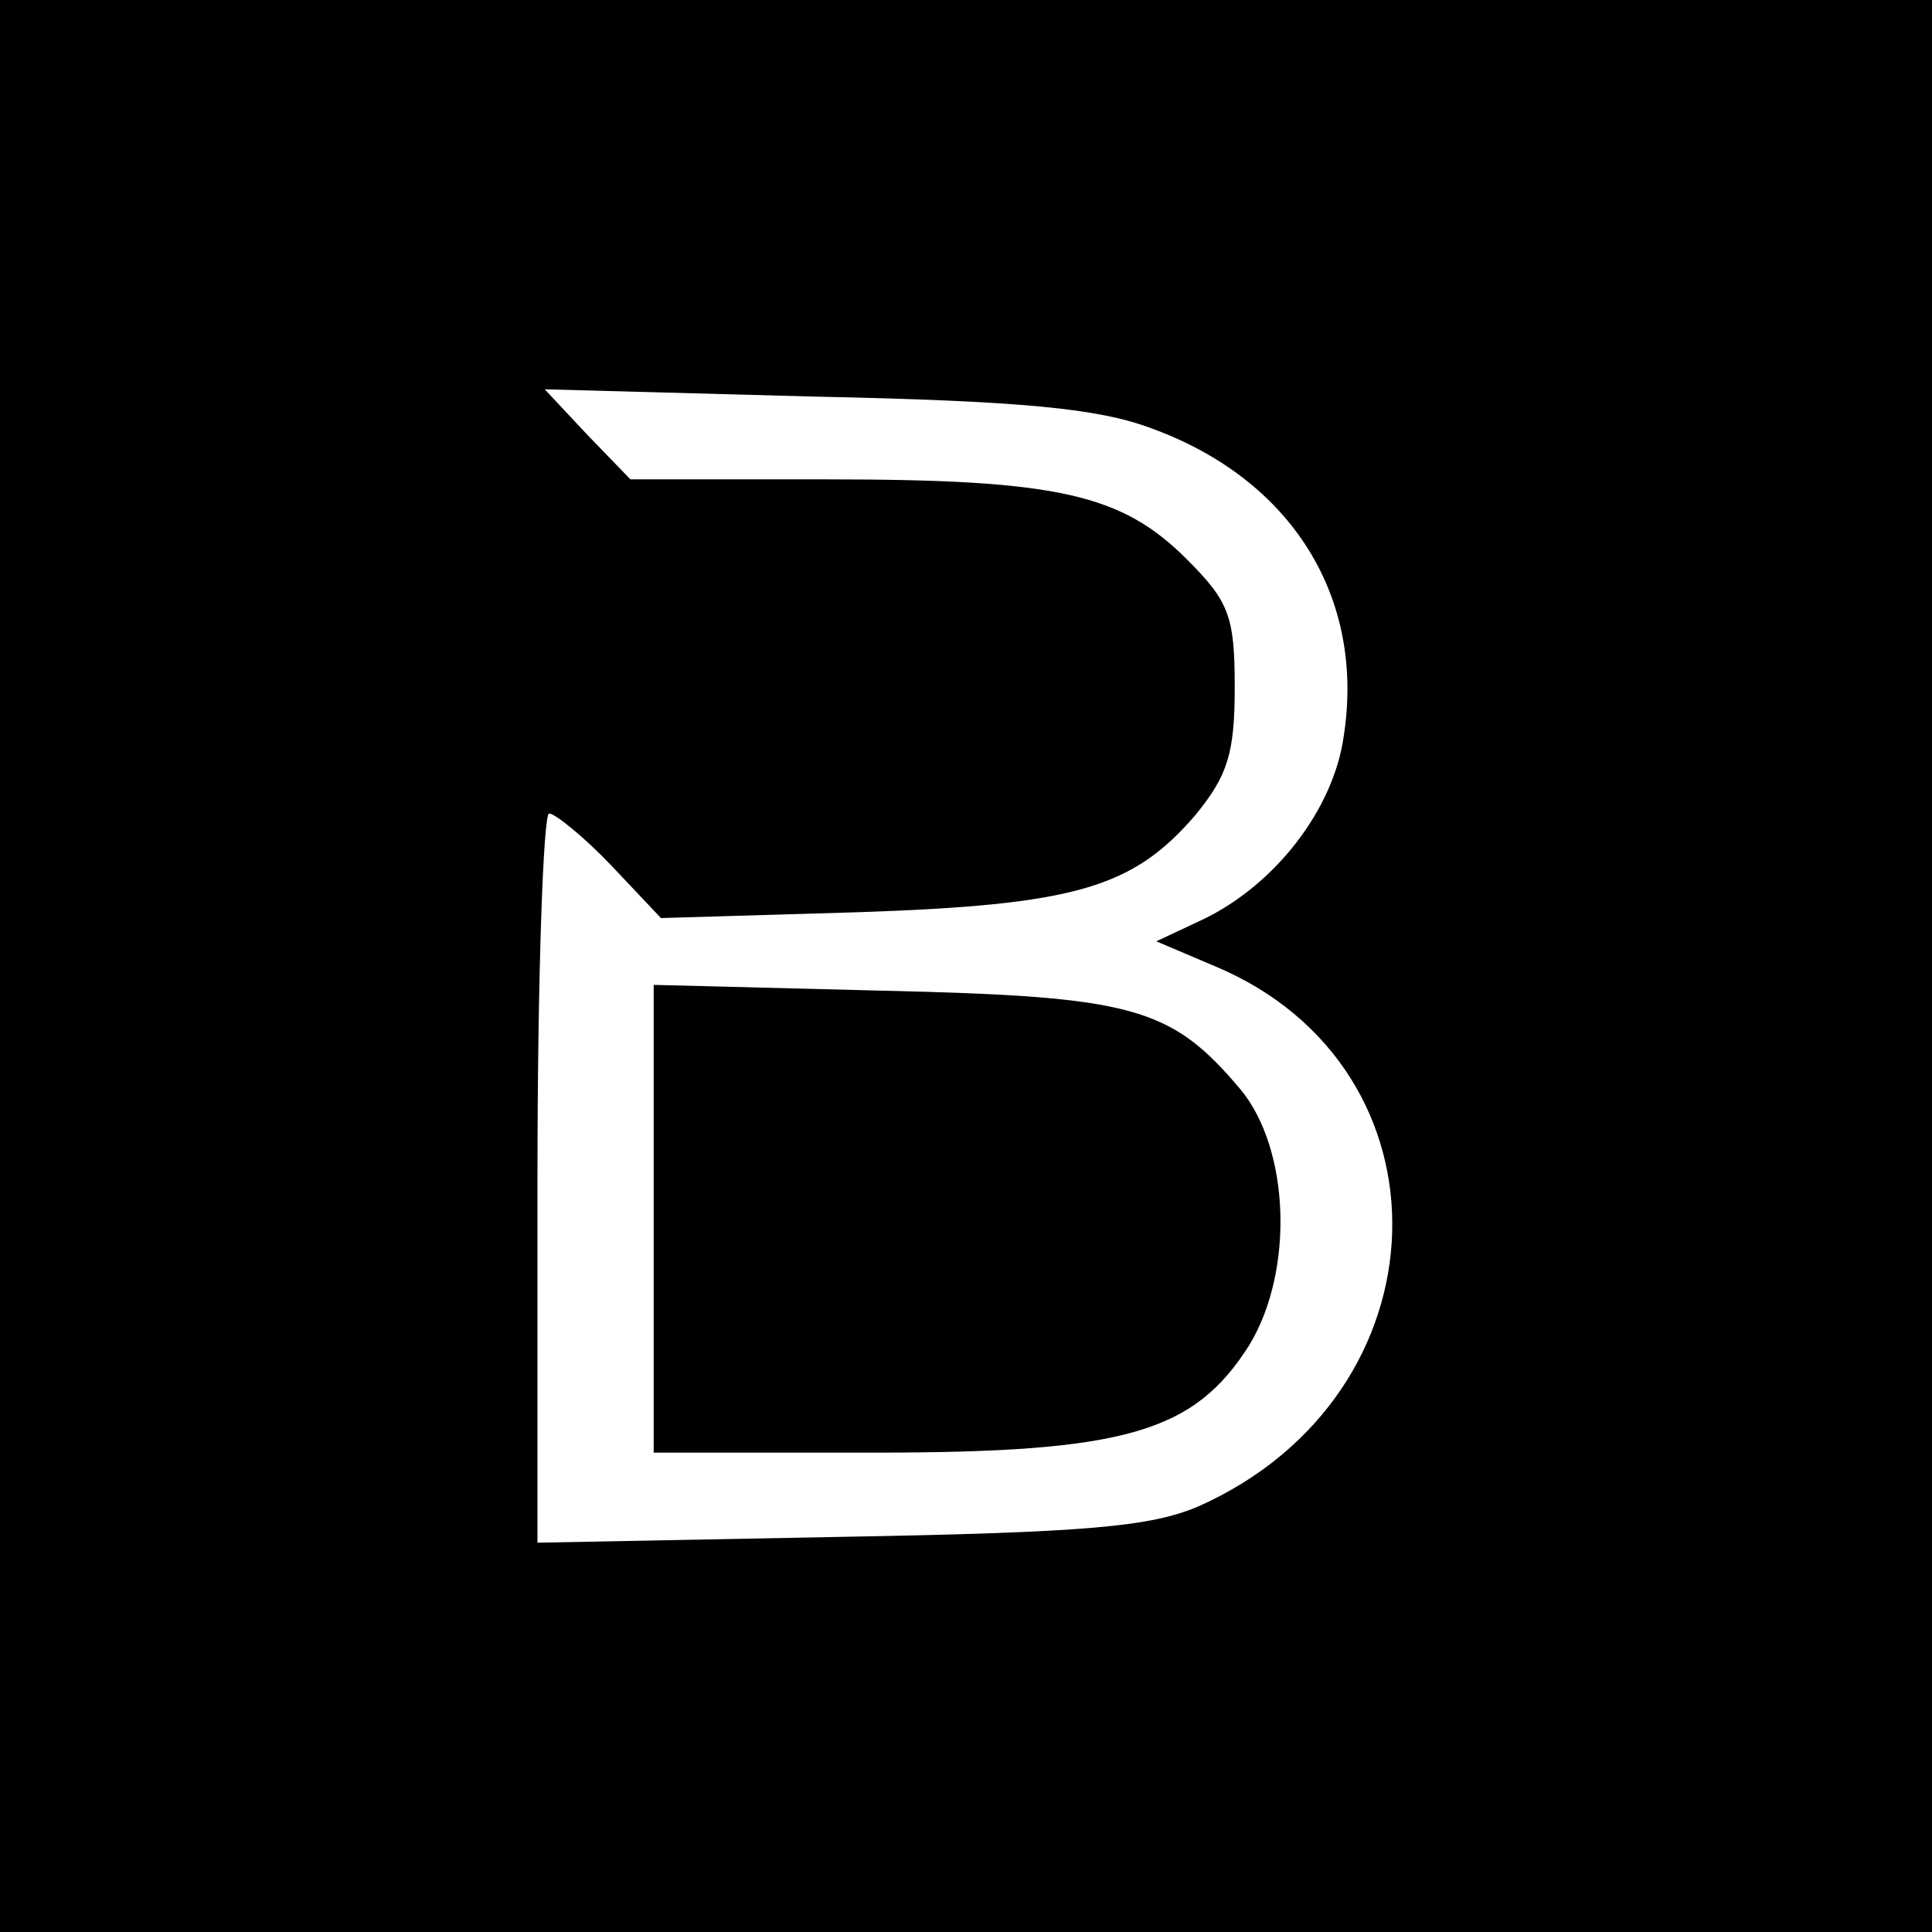
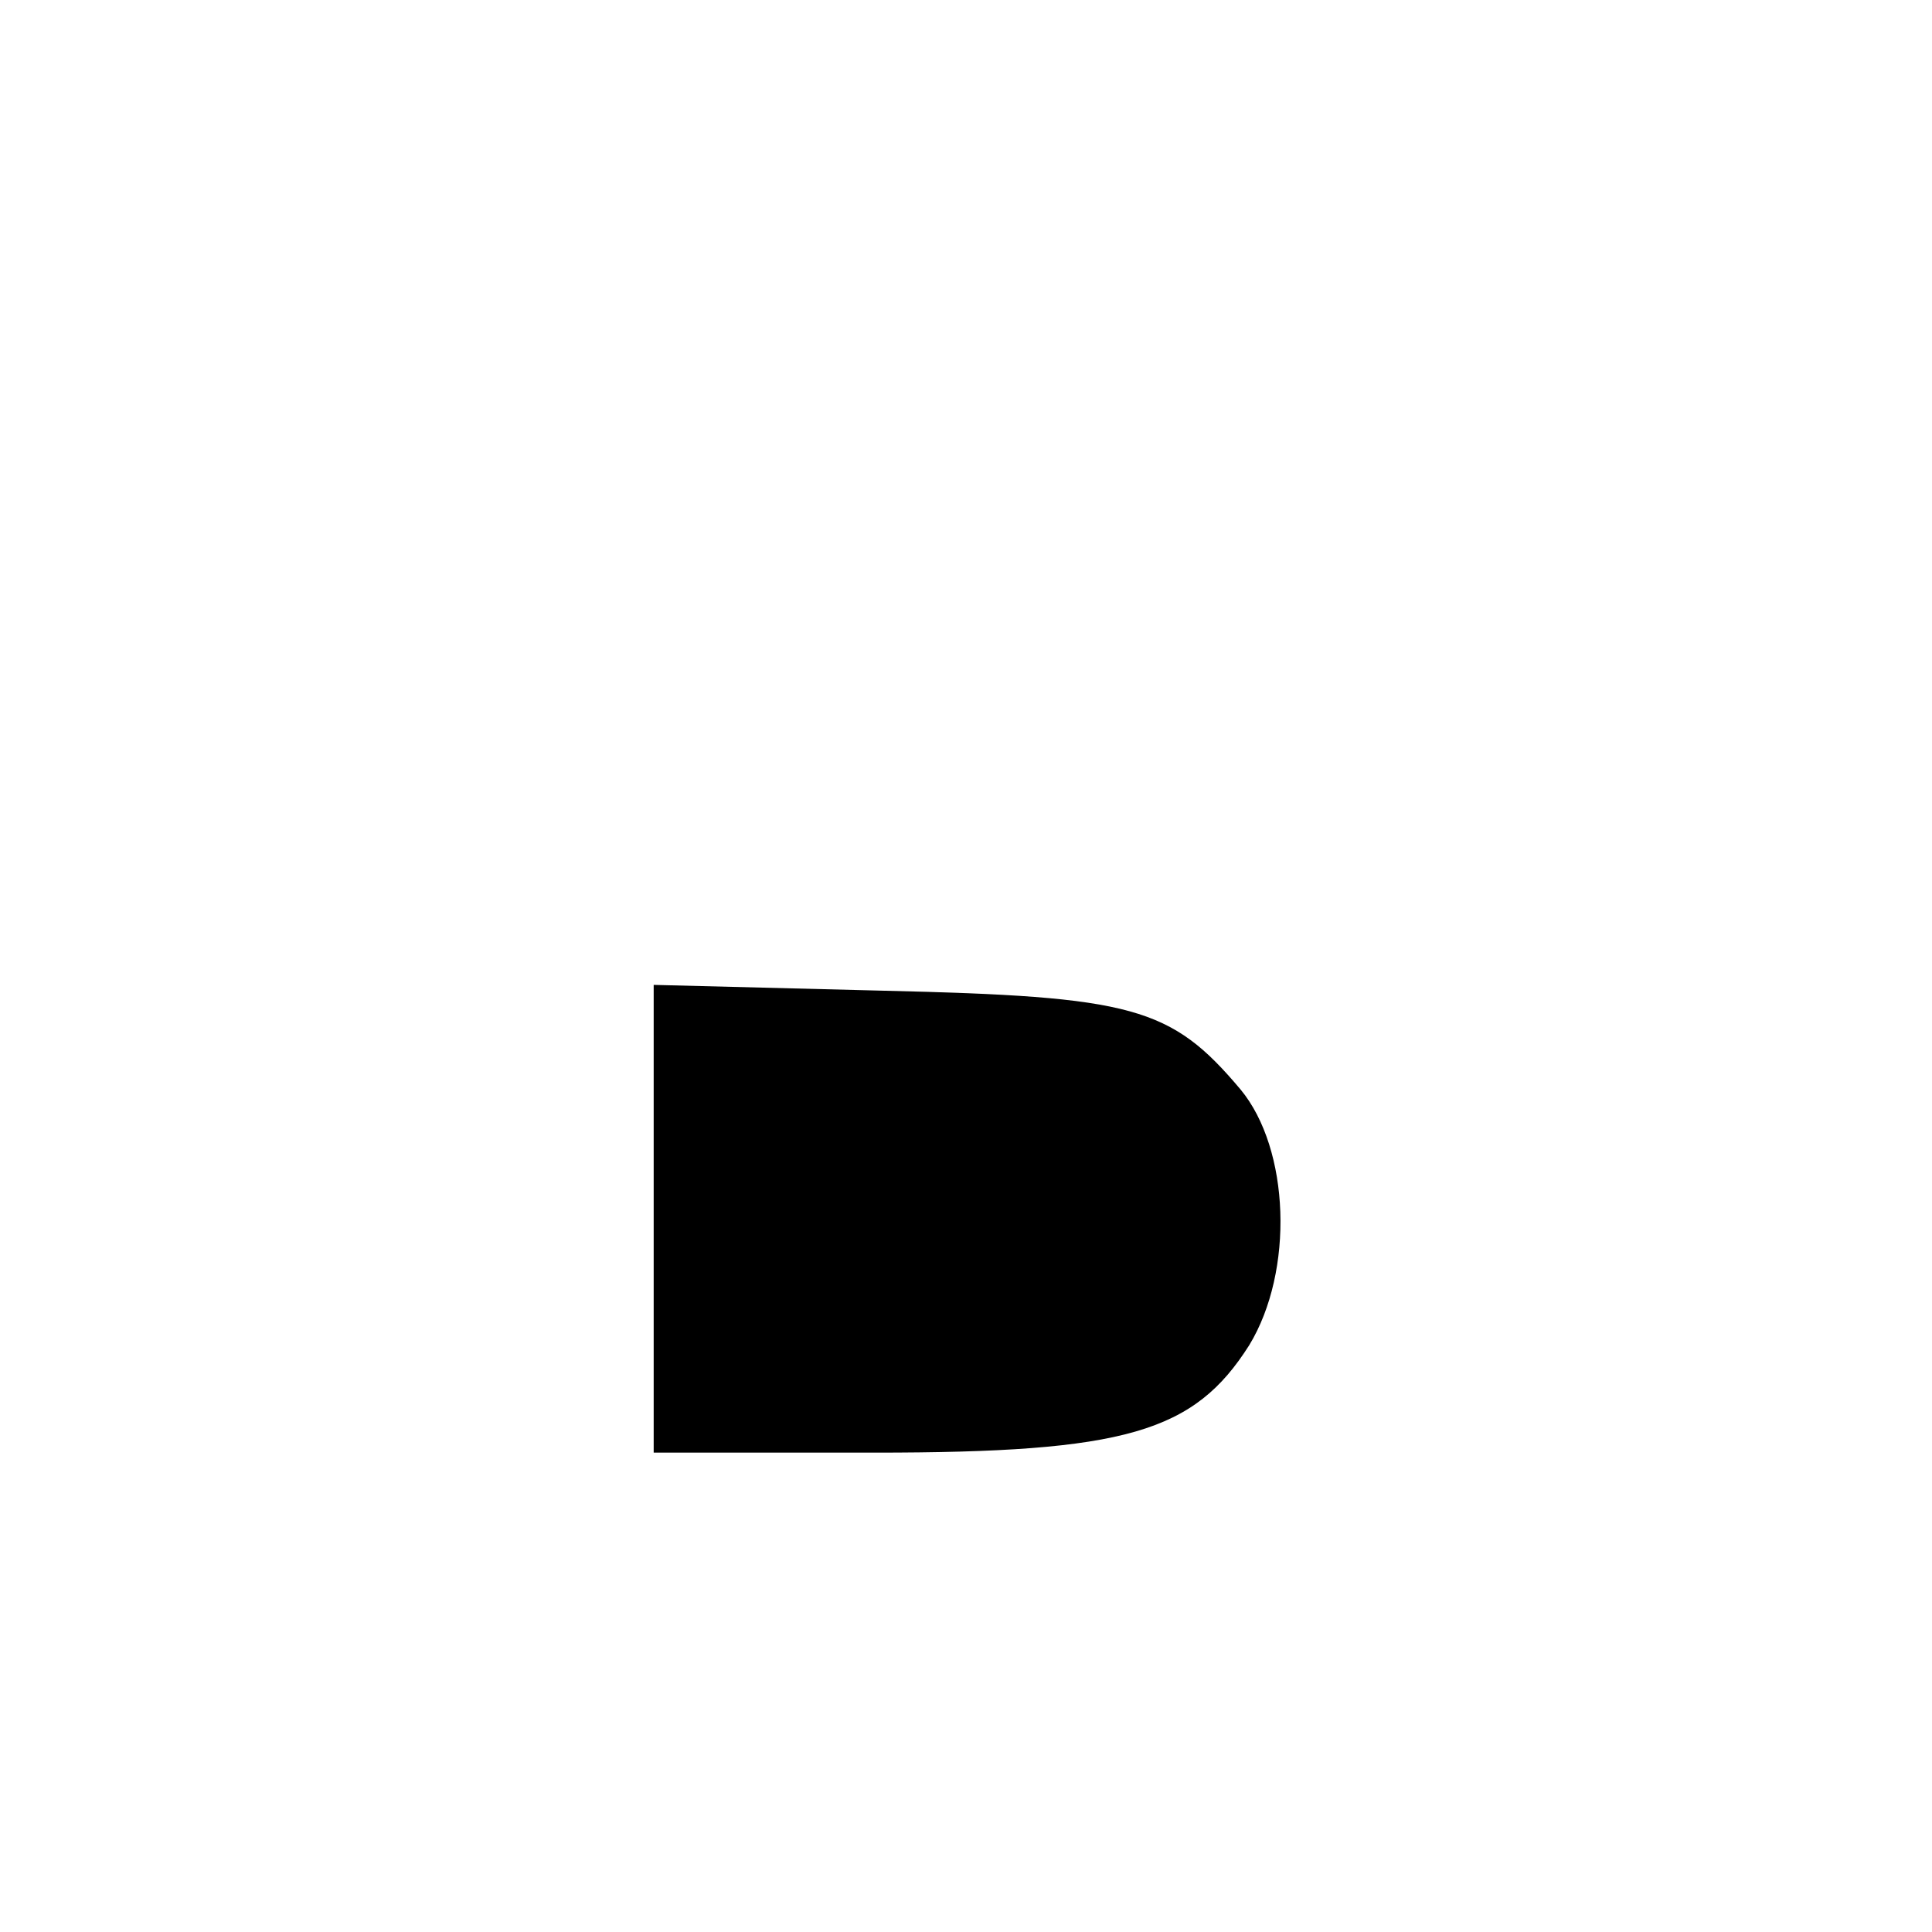
<svg xmlns="http://www.w3.org/2000/svg" version="1.0" width="133pt" height="133pt" viewBox="0 0 133 133" preserveAspectRatio="xMidYMid meet">
  <g transform="translate(0,133) scale(0.1,-0.1)" fill="#000000" stroke="none">
-     <path d="M0 665 l0 -665 665 0 665 0 0 665 0 665 -665 0 -665 0 0 -665z m793 370 c96 -35 147 -116 132 -212 -7 -50 -47 -102 -97 -126 l-32 -15 40 -17 c168 -70 162 -295 -11 -372 -33 -14 -76 -18 -247 -21 l-208 -4 0 251 c0 138 4 251 8 251 4 0 24 -16 43 -36 l34 -36 135 4 c151 5 190 17 233 67 22 27 27 42 27 88 0 49 -4 59 -33 88 -45 45 -89 55 -248 55 l-135 0 -30 31 -29 31 185 -5 c143 -3 196 -8 233 -22z" />
    <path d="M450 491 l0 -161 152 0 c173 0 220 14 258 74 31 51 28 135 -6 176 -48 57 -74 64 -246 68 l-158 4 0 -161z" />
  </g>
</svg>